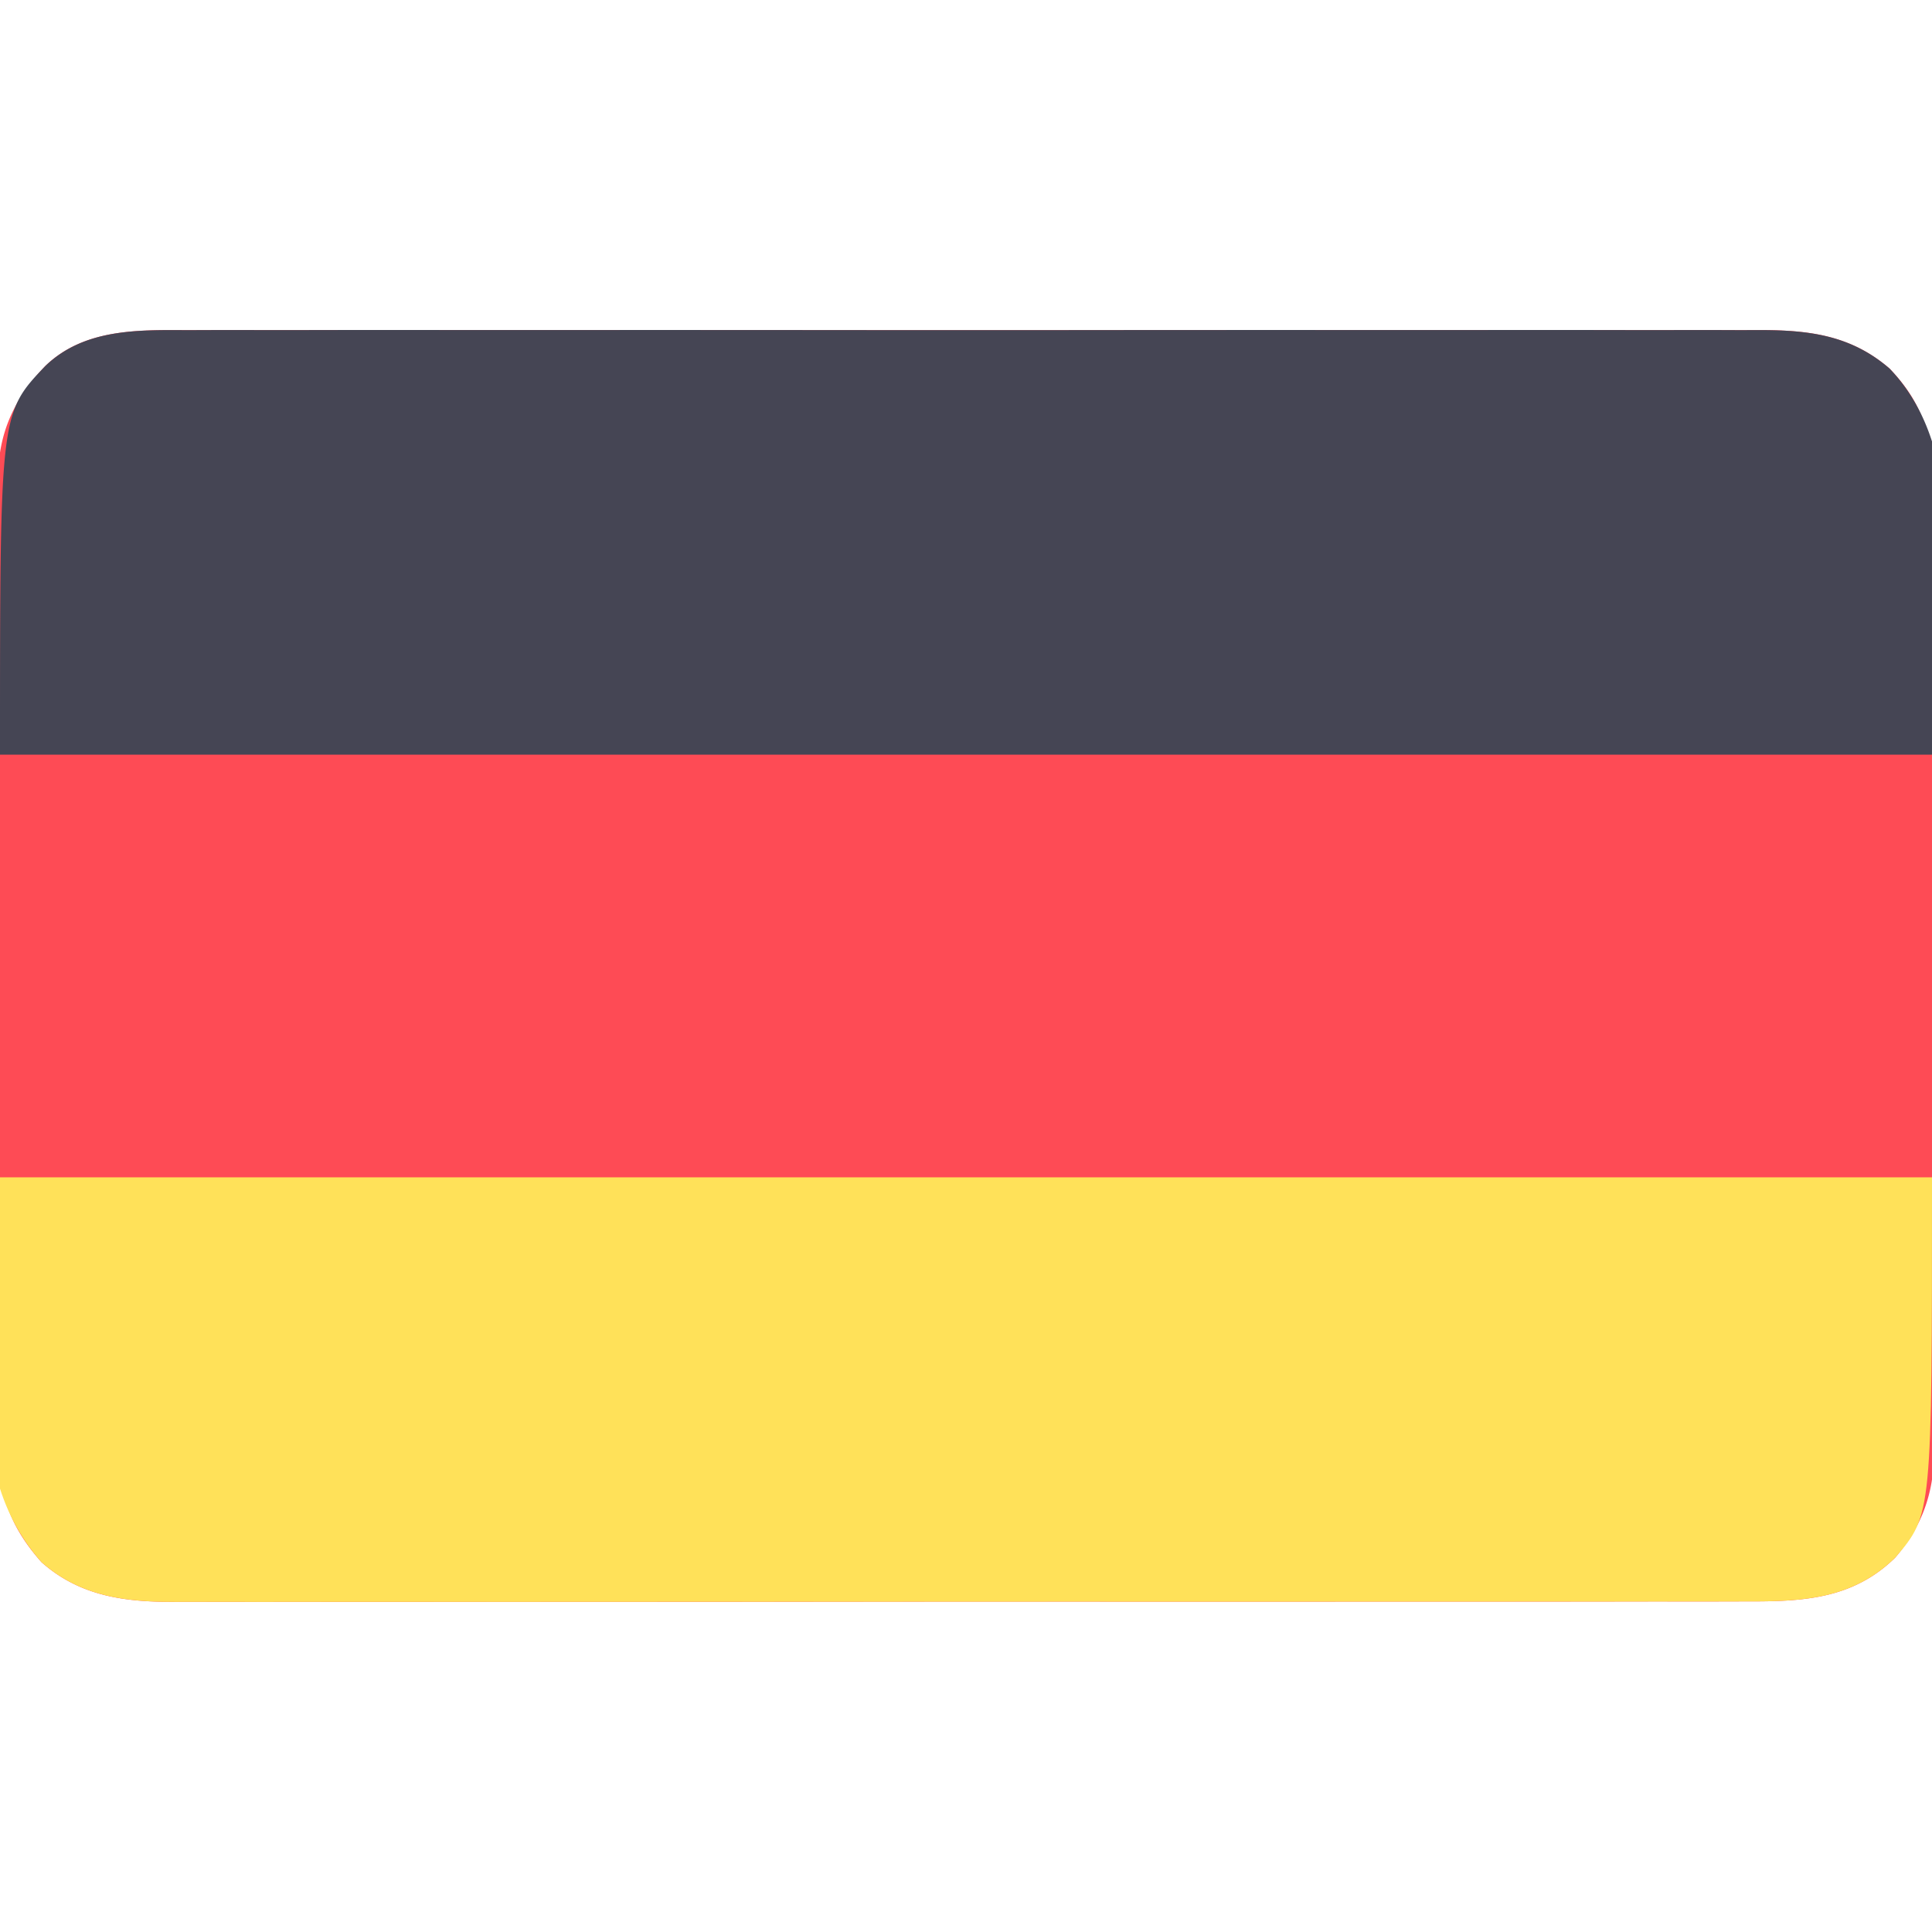
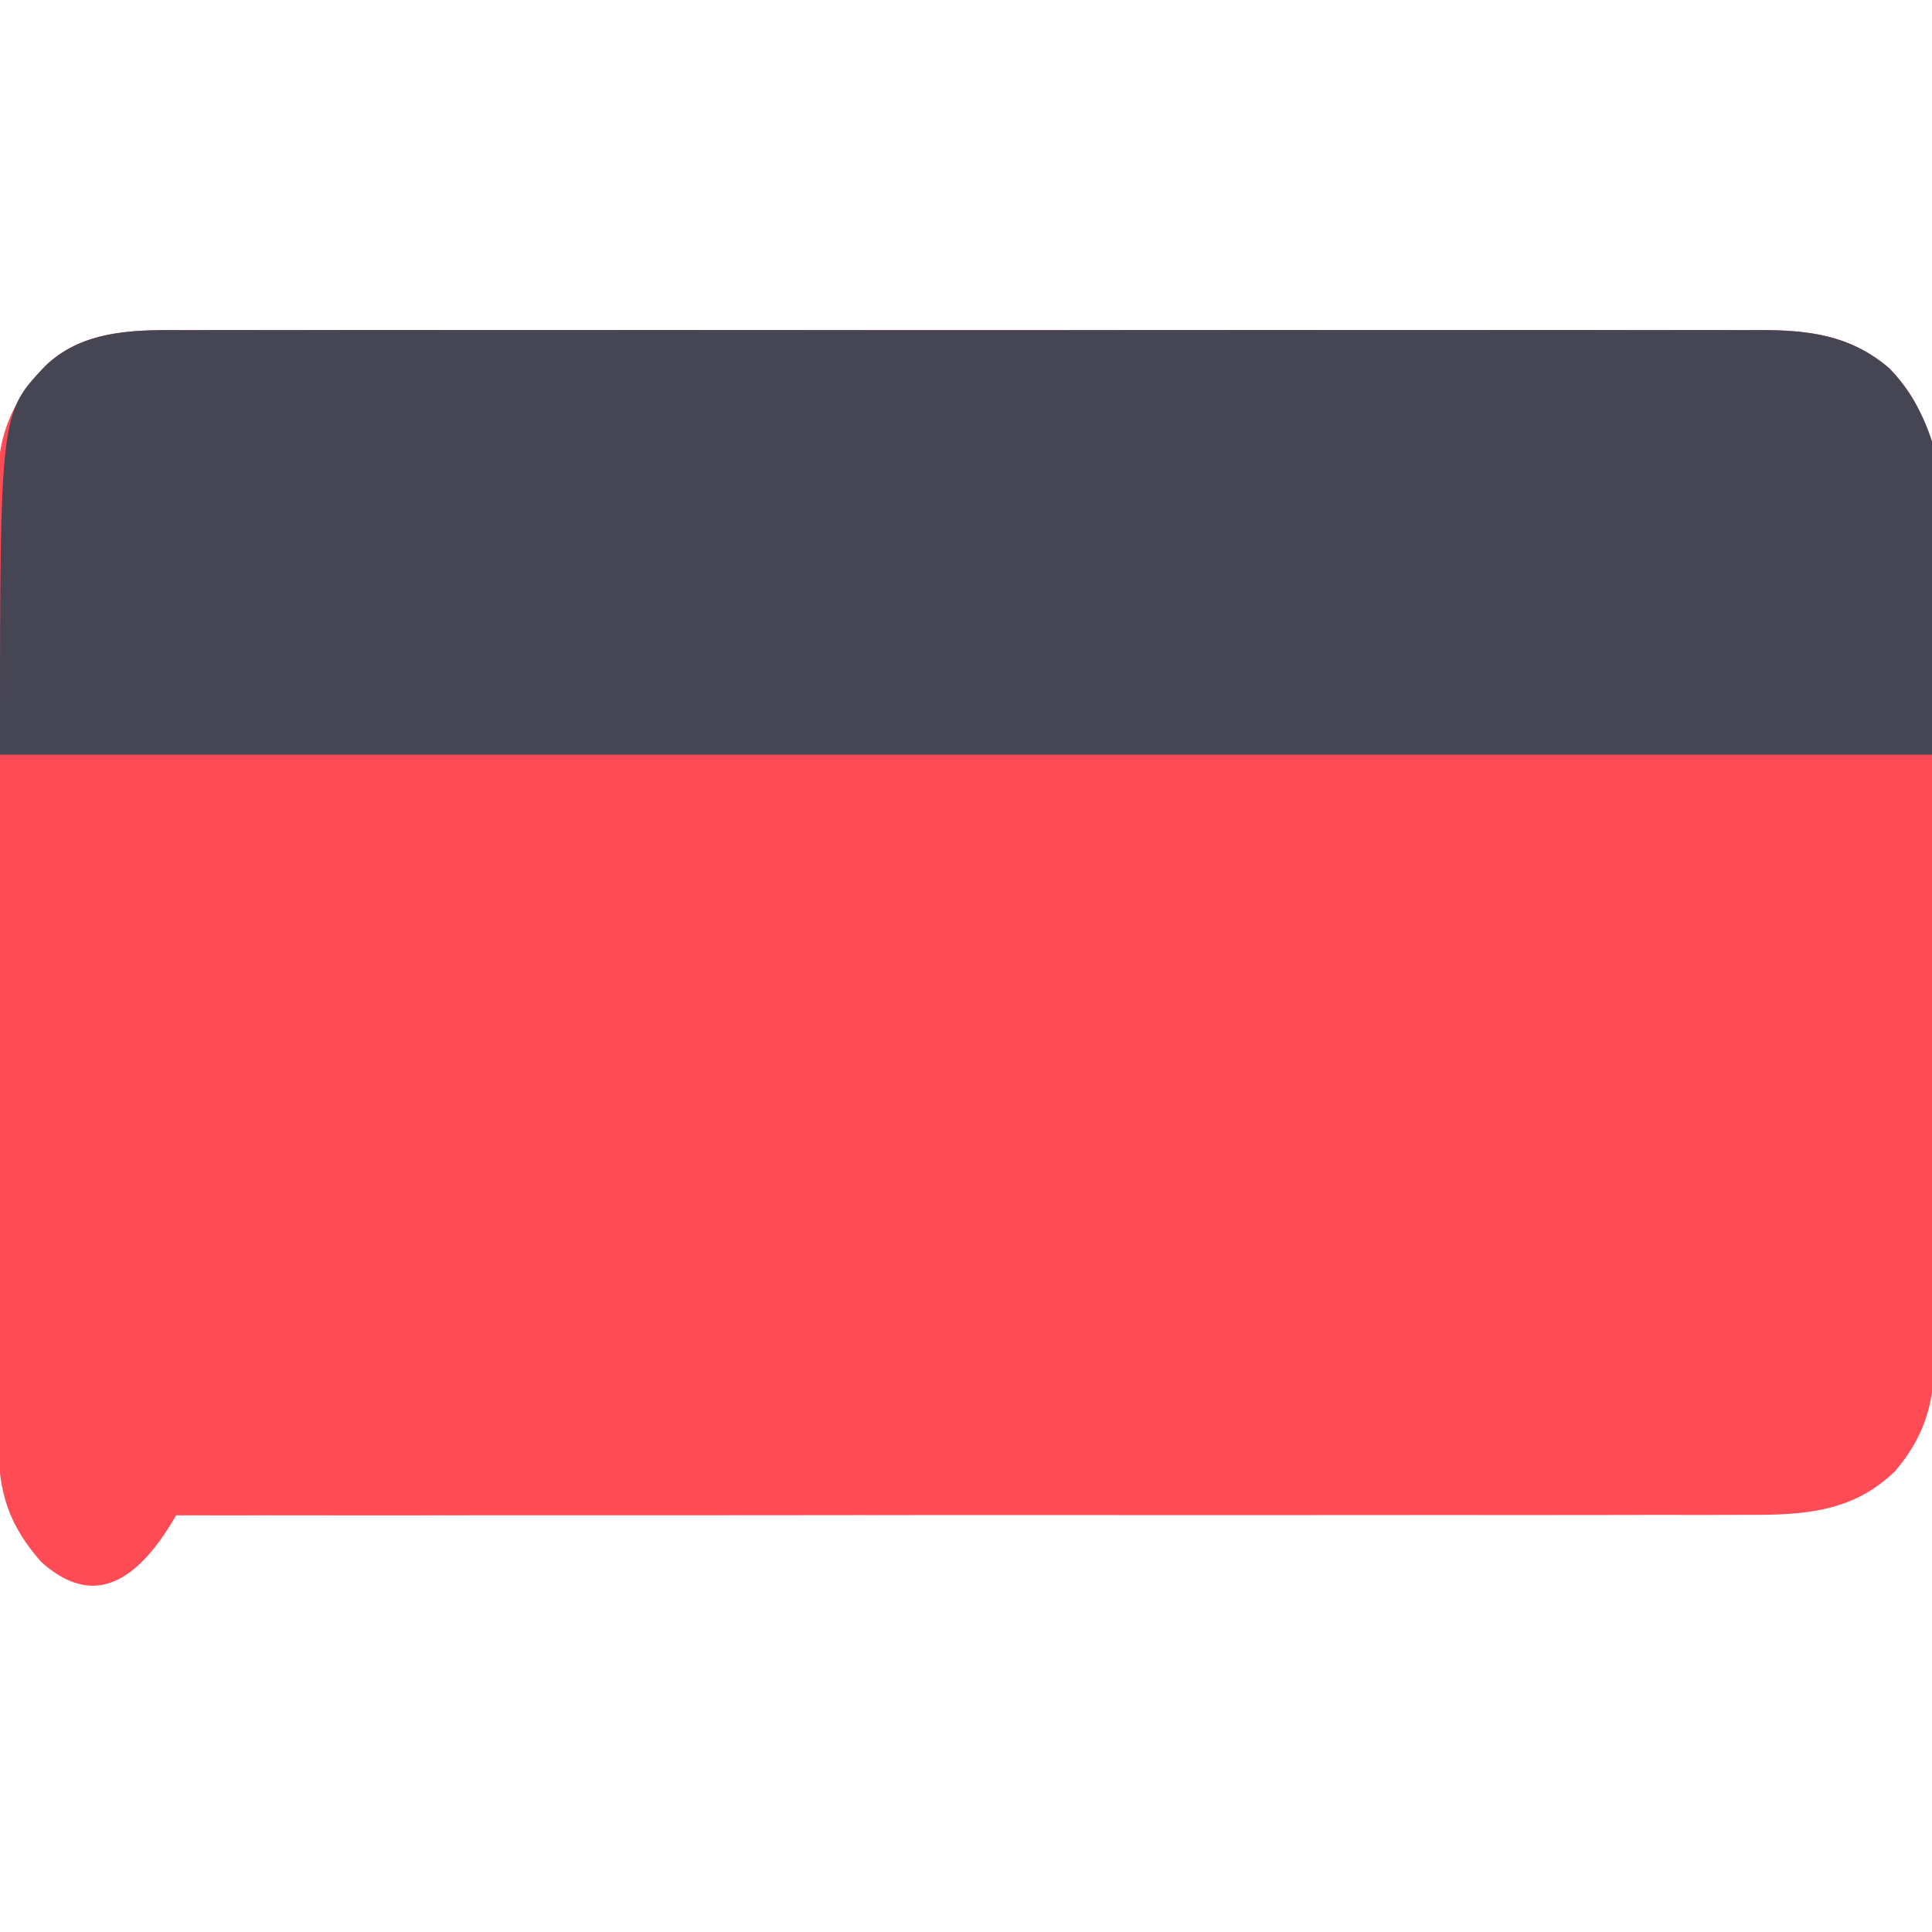
<svg xmlns="http://www.w3.org/2000/svg" width="512" height="512">
-   <path fill="#FE4B55" d="M49.446 87.492q2.787-.007 5.574-.019c5.08-.016 10.16-.008 15.241.004 5.49.01 10.978-.005 16.467-.016 10.742-.018 21.485-.014 32.228-.002q13.098.013 26.197.006l3.77-.002 7.58-.004c23.01-.011 46.018 0 69.027.021q31.482.029 62.963-.001a49563 49563 0 0 1 78.354-.014l3.753.002q13.08.003 26.16-.012 15.945-.017 31.889.013c5.42.01 10.842.015 16.263.001q7.45-.017 14.9.016 2.689.007 5.378-.007c13.42-.068 24.956 1.035 35.548 10.178 9.17 9.502 11.567 18.838 11.53 31.59l.013 3.41c.013 3.767.011 7.533.01 11.3q.007 4.053.02 8.107.023 9.866.023 19.73.002 8.023.012 16.045.026 22.764.025 45.528v4.958c-.001 13.262.018 26.523.046 39.785q.043 20.443.04 40.888c0 7.646.005 15.293.027 22.94q.029 9.767.009 19.534-.01 4.978.01 9.956c.016 3.607.007 7.213-.009 10.82l.032 3.142c-.1 10.631-3.347 19.308-10.256 27.384-11.252 11.039-24.547 11.669-39.362 11.615q-2.784.007-5.568.016c-5.09.014-10.178.01-15.268.003-5.493-.005-10.986.008-16.479.018-10.756.017-21.513.018-32.27.013a24430 24430 0 0 0-30.002.005l-7.584.004q-25.463.016-50.924.007l-2.011-.001-16.164-.008q-31.521-.014-63.042.022-35.43.04-70.862.031c-12.503-.003-25.005 0-37.508.017q-15.964.022-31.93-.002c-5.429-.009-10.858-.011-16.287.004q-7.46.02-14.919-.01-2.694-.005-5.388.01C33.412 424.588 21.368 423.174 11 414 2.321 404.212-.462 395.4-.388 382.514l-.016-3.415c-.014-3.761-.007-7.521 0-11.282q-.008-4.054-.02-8.108c-.018-6.57-.019-13.14-.014-19.71q.006-8.013-.002-16.027l-.003-2.308-.004-4.642c-.014-14.498-.009-28.996.003-43.494.01-13.248-.003-26.496-.027-39.745q-.037-20.43-.027-40.861c.003-7.64 0-15.28-.017-22.92a3948 3948 0 0 1 .002-19.512q.015-4.973-.004-9.944c-.013-3.602-.002-7.204.016-10.806l-.03-3.138C-.41 114.624 3.786 105.605 12 97c10.184-9.823 24.253-9.58 37.446-9.508" />
+   <path fill="#FE4B55" d="M49.446 87.492q2.787-.007 5.574-.019c5.08-.016 10.16-.008 15.241.004 5.49.01 10.978-.005 16.467-.016 10.742-.018 21.485-.014 32.228-.002q13.098.013 26.197.006l3.77-.002 7.58-.004c23.01-.011 46.018 0 69.027.021q31.482.029 62.963-.001a49563 49563 0 0 1 78.354-.014l3.753.002q13.08.003 26.16-.012 15.945-.017 31.889.013c5.42.01 10.842.015 16.263.001q7.45-.017 14.9.016 2.689.007 5.378-.007c13.42-.068 24.956 1.035 35.548 10.178 9.17 9.502 11.567 18.838 11.53 31.59l.013 3.41c.013 3.767.011 7.533.01 11.3q.007 4.053.02 8.107.023 9.866.023 19.73.002 8.023.012 16.045.026 22.764.025 45.528v4.958c-.001 13.262.018 26.523.046 39.785q.043 20.443.04 40.888q.029 9.767.009 19.534-.01 4.978.01 9.956c.016 3.607.007 7.213-.009 10.82l.032 3.142c-.1 10.631-3.347 19.308-10.256 27.384-11.252 11.039-24.547 11.669-39.362 11.615q-2.784.007-5.568.016c-5.09.014-10.178.01-15.268.003-5.493-.005-10.986.008-16.479.018-10.756.017-21.513.018-32.27.013a24430 24430 0 0 0-30.002.005l-7.584.004q-25.463.016-50.924.007l-2.011-.001-16.164-.008q-31.521-.014-63.042.022-35.43.04-70.862.031c-12.503-.003-25.005 0-37.508.017q-15.964.022-31.93-.002c-5.429-.009-10.858-.011-16.287.004q-7.46.02-14.919-.01-2.694-.005-5.388.01C33.412 424.588 21.368 423.174 11 414 2.321 404.212-.462 395.4-.388 382.514l-.016-3.415c-.014-3.761-.007-7.521 0-11.282q-.008-4.054-.02-8.108c-.018-6.57-.019-13.14-.014-19.71q.006-8.013-.002-16.027l-.003-2.308-.004-4.642c-.014-14.498-.009-28.996.003-43.494.01-13.248-.003-26.496-.027-39.745q-.037-20.43-.027-40.861c.003-7.64 0-15.28-.017-22.92a3948 3948 0 0 1 .002-19.512q.015-4.973-.004-9.944c-.013-3.602-.002-7.204.016-10.806l-.03-3.138C-.41 114.624 3.786 105.605 12 97c10.184-9.823 24.253-9.58 37.446-9.508" />
  <path fill="#454554" d="M49.446 87.492q2.787-.007 5.574-.019c5.08-.016 10.16-.008 15.241.004 5.49.01 10.978-.005 16.467-.016 10.742-.018 21.485-.014 32.228-.002q13.098.013 26.197.006l3.77-.002 7.58-.004c23.01-.011 46.018 0 69.027.021q31.482.029 62.963-.001a49563 49563 0 0 1 78.354-.014l3.753.002q13.08.003 26.16-.012 15.945-.017 31.889.013c5.42.01 10.842.015 16.263.001q7.45-.017 14.9.016 2.689.007 5.378-.007c13.42-.068 24.956 1.035 35.548 10.178C525.736 123.56 512 171.464 512 200H0c0-90.43 0-90.43 12-103 10.184-9.823 24.253-9.58 37.446-9.508" />
-   <path fill="#FFE159" d="M0 312h512c0 89.4 0 89.4-9.73 100.773-11.252 11.039-24.547 11.669-39.362 11.615q-2.784.006-5.568.016c-5.09.014-10.178.01-15.268.003-5.493-.005-10.986.008-16.479.018-10.756.017-21.513.018-32.27.013q-13.115-.006-26.23.002l-3.772.003-7.584.004q-25.463.016-50.924.007l-2.011-.001-16.164-.008q-31.521-.015-63.042.022-35.43.04-70.862.031c-12.503-.003-25.005 0-37.508.017q-15.964.022-31.93-.002c-5.429-.009-10.858-.011-16.287.004q-7.46.02-14.919-.01-2.694-.005-5.388.01C33.412 424.588 21.368 423.174 11 414c-24.236-27.334-11-68.237-11-102" />
</svg>